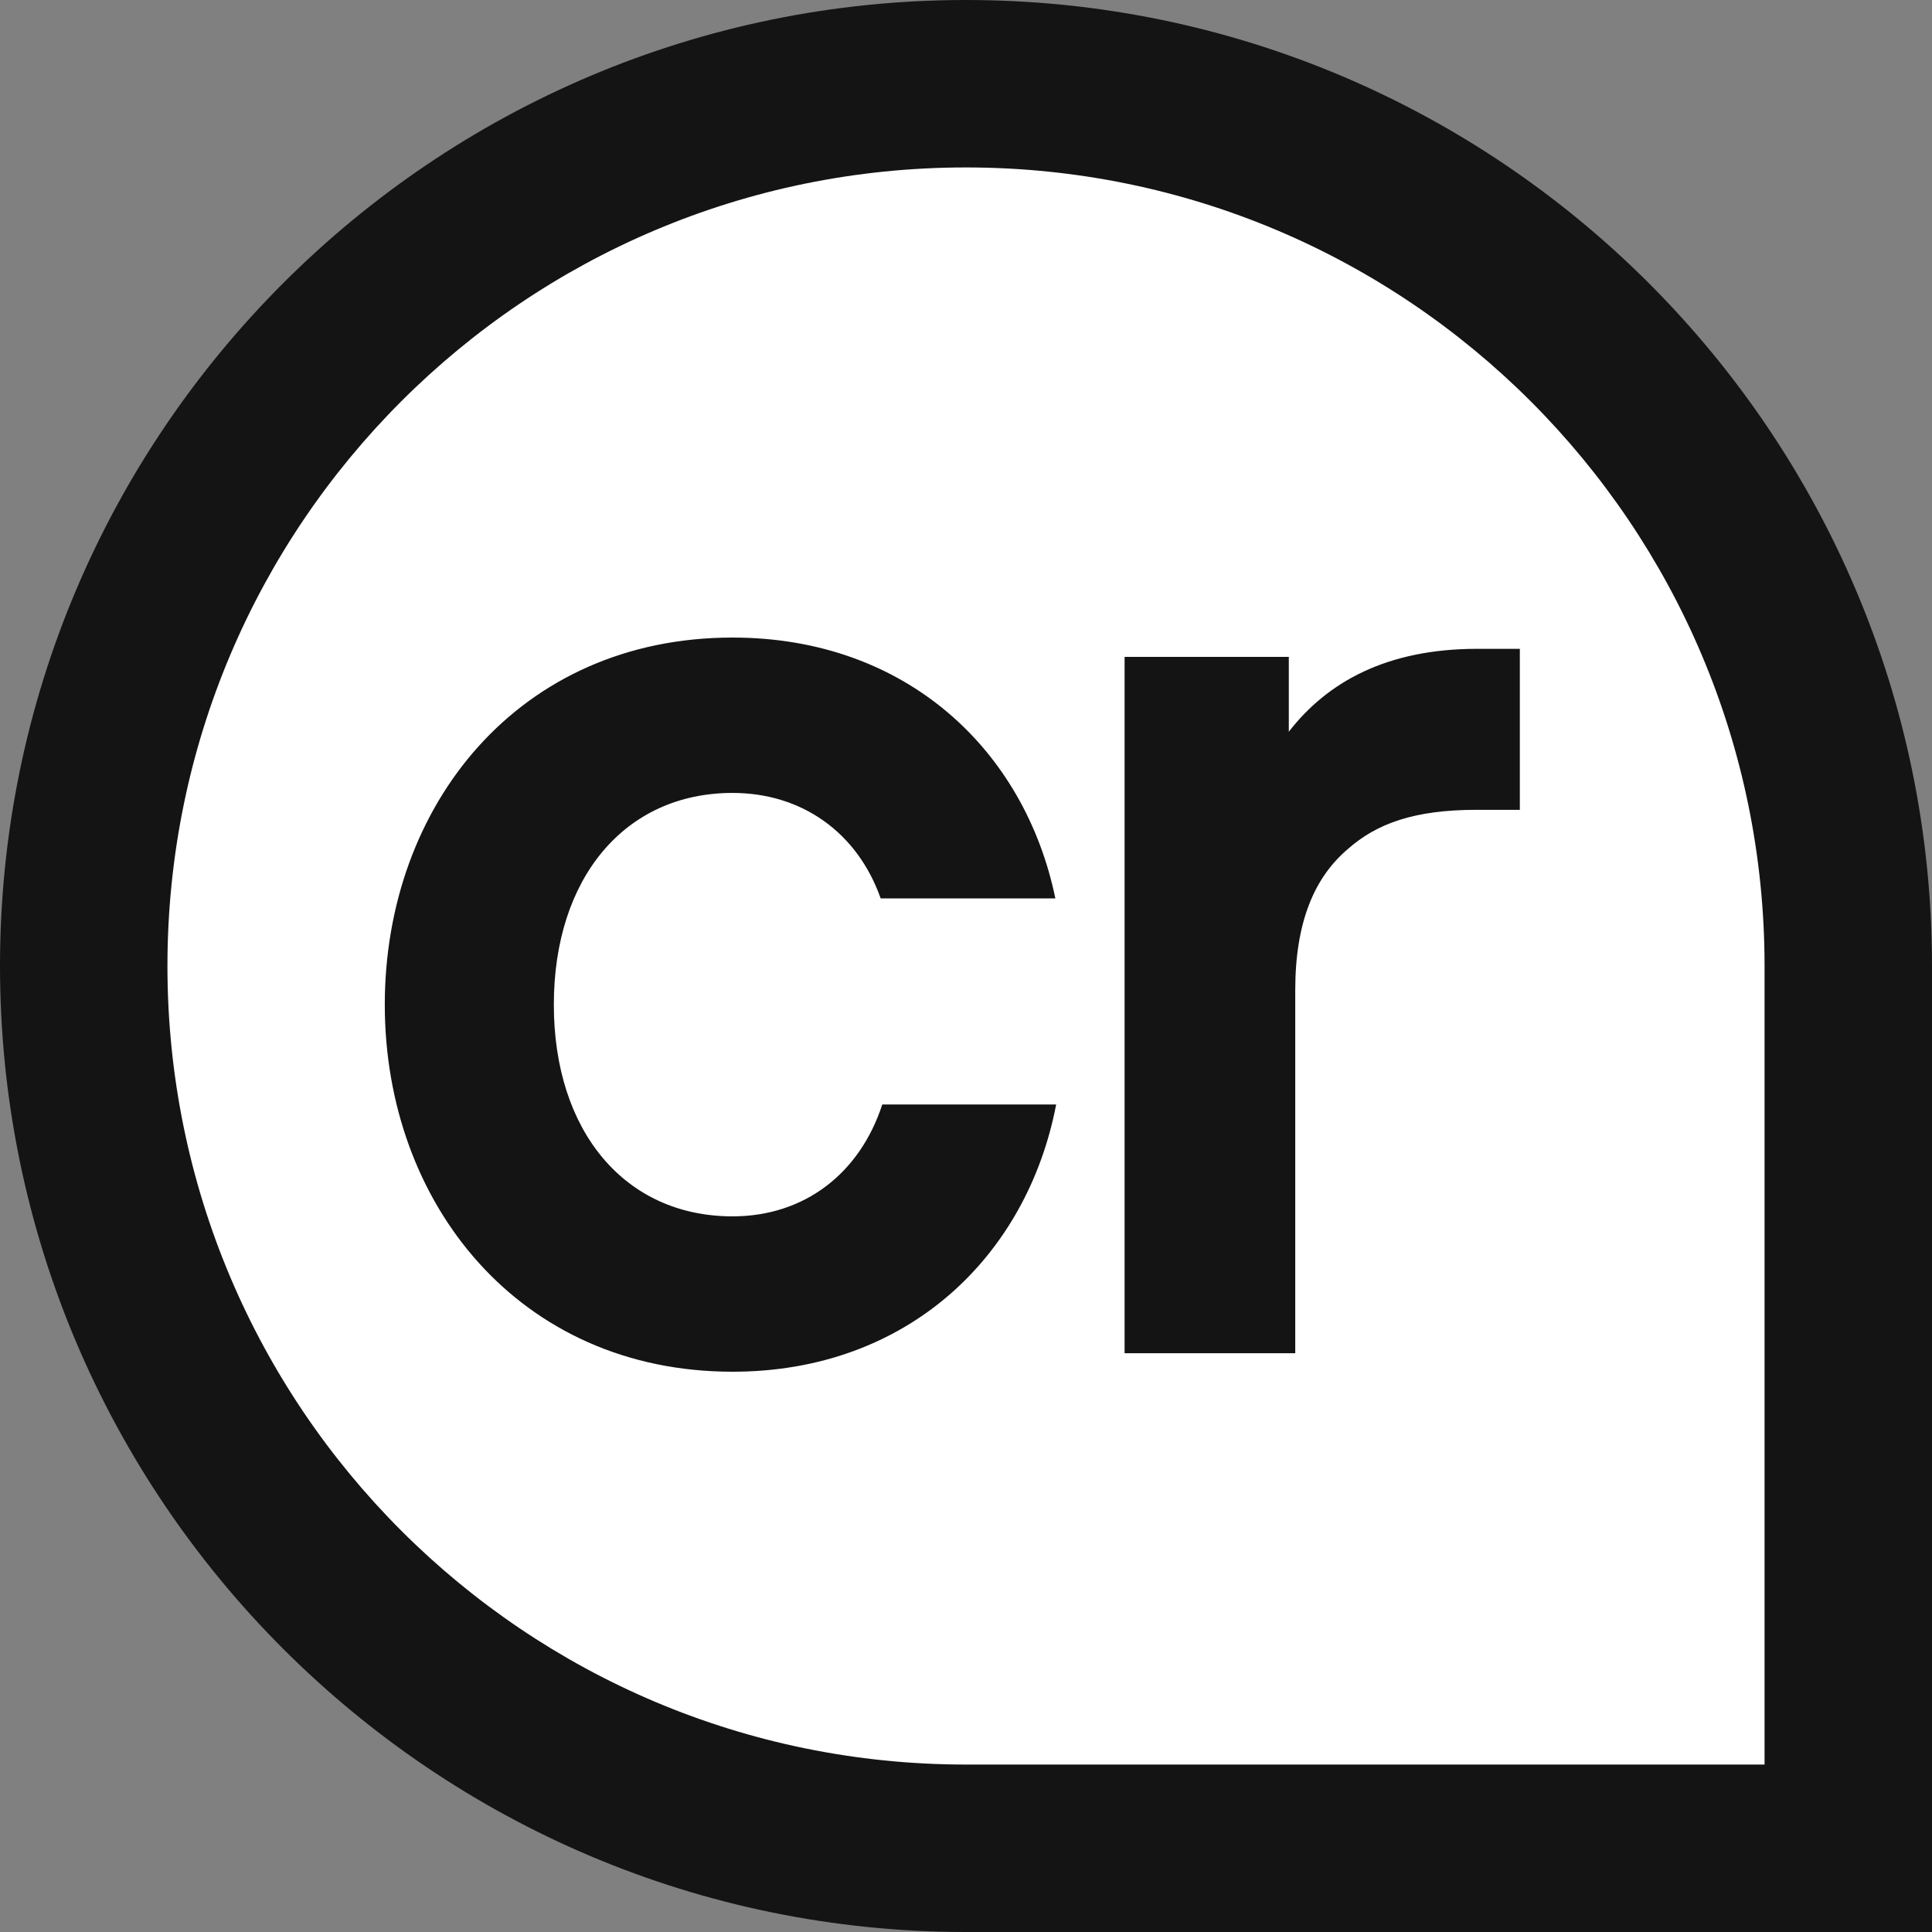
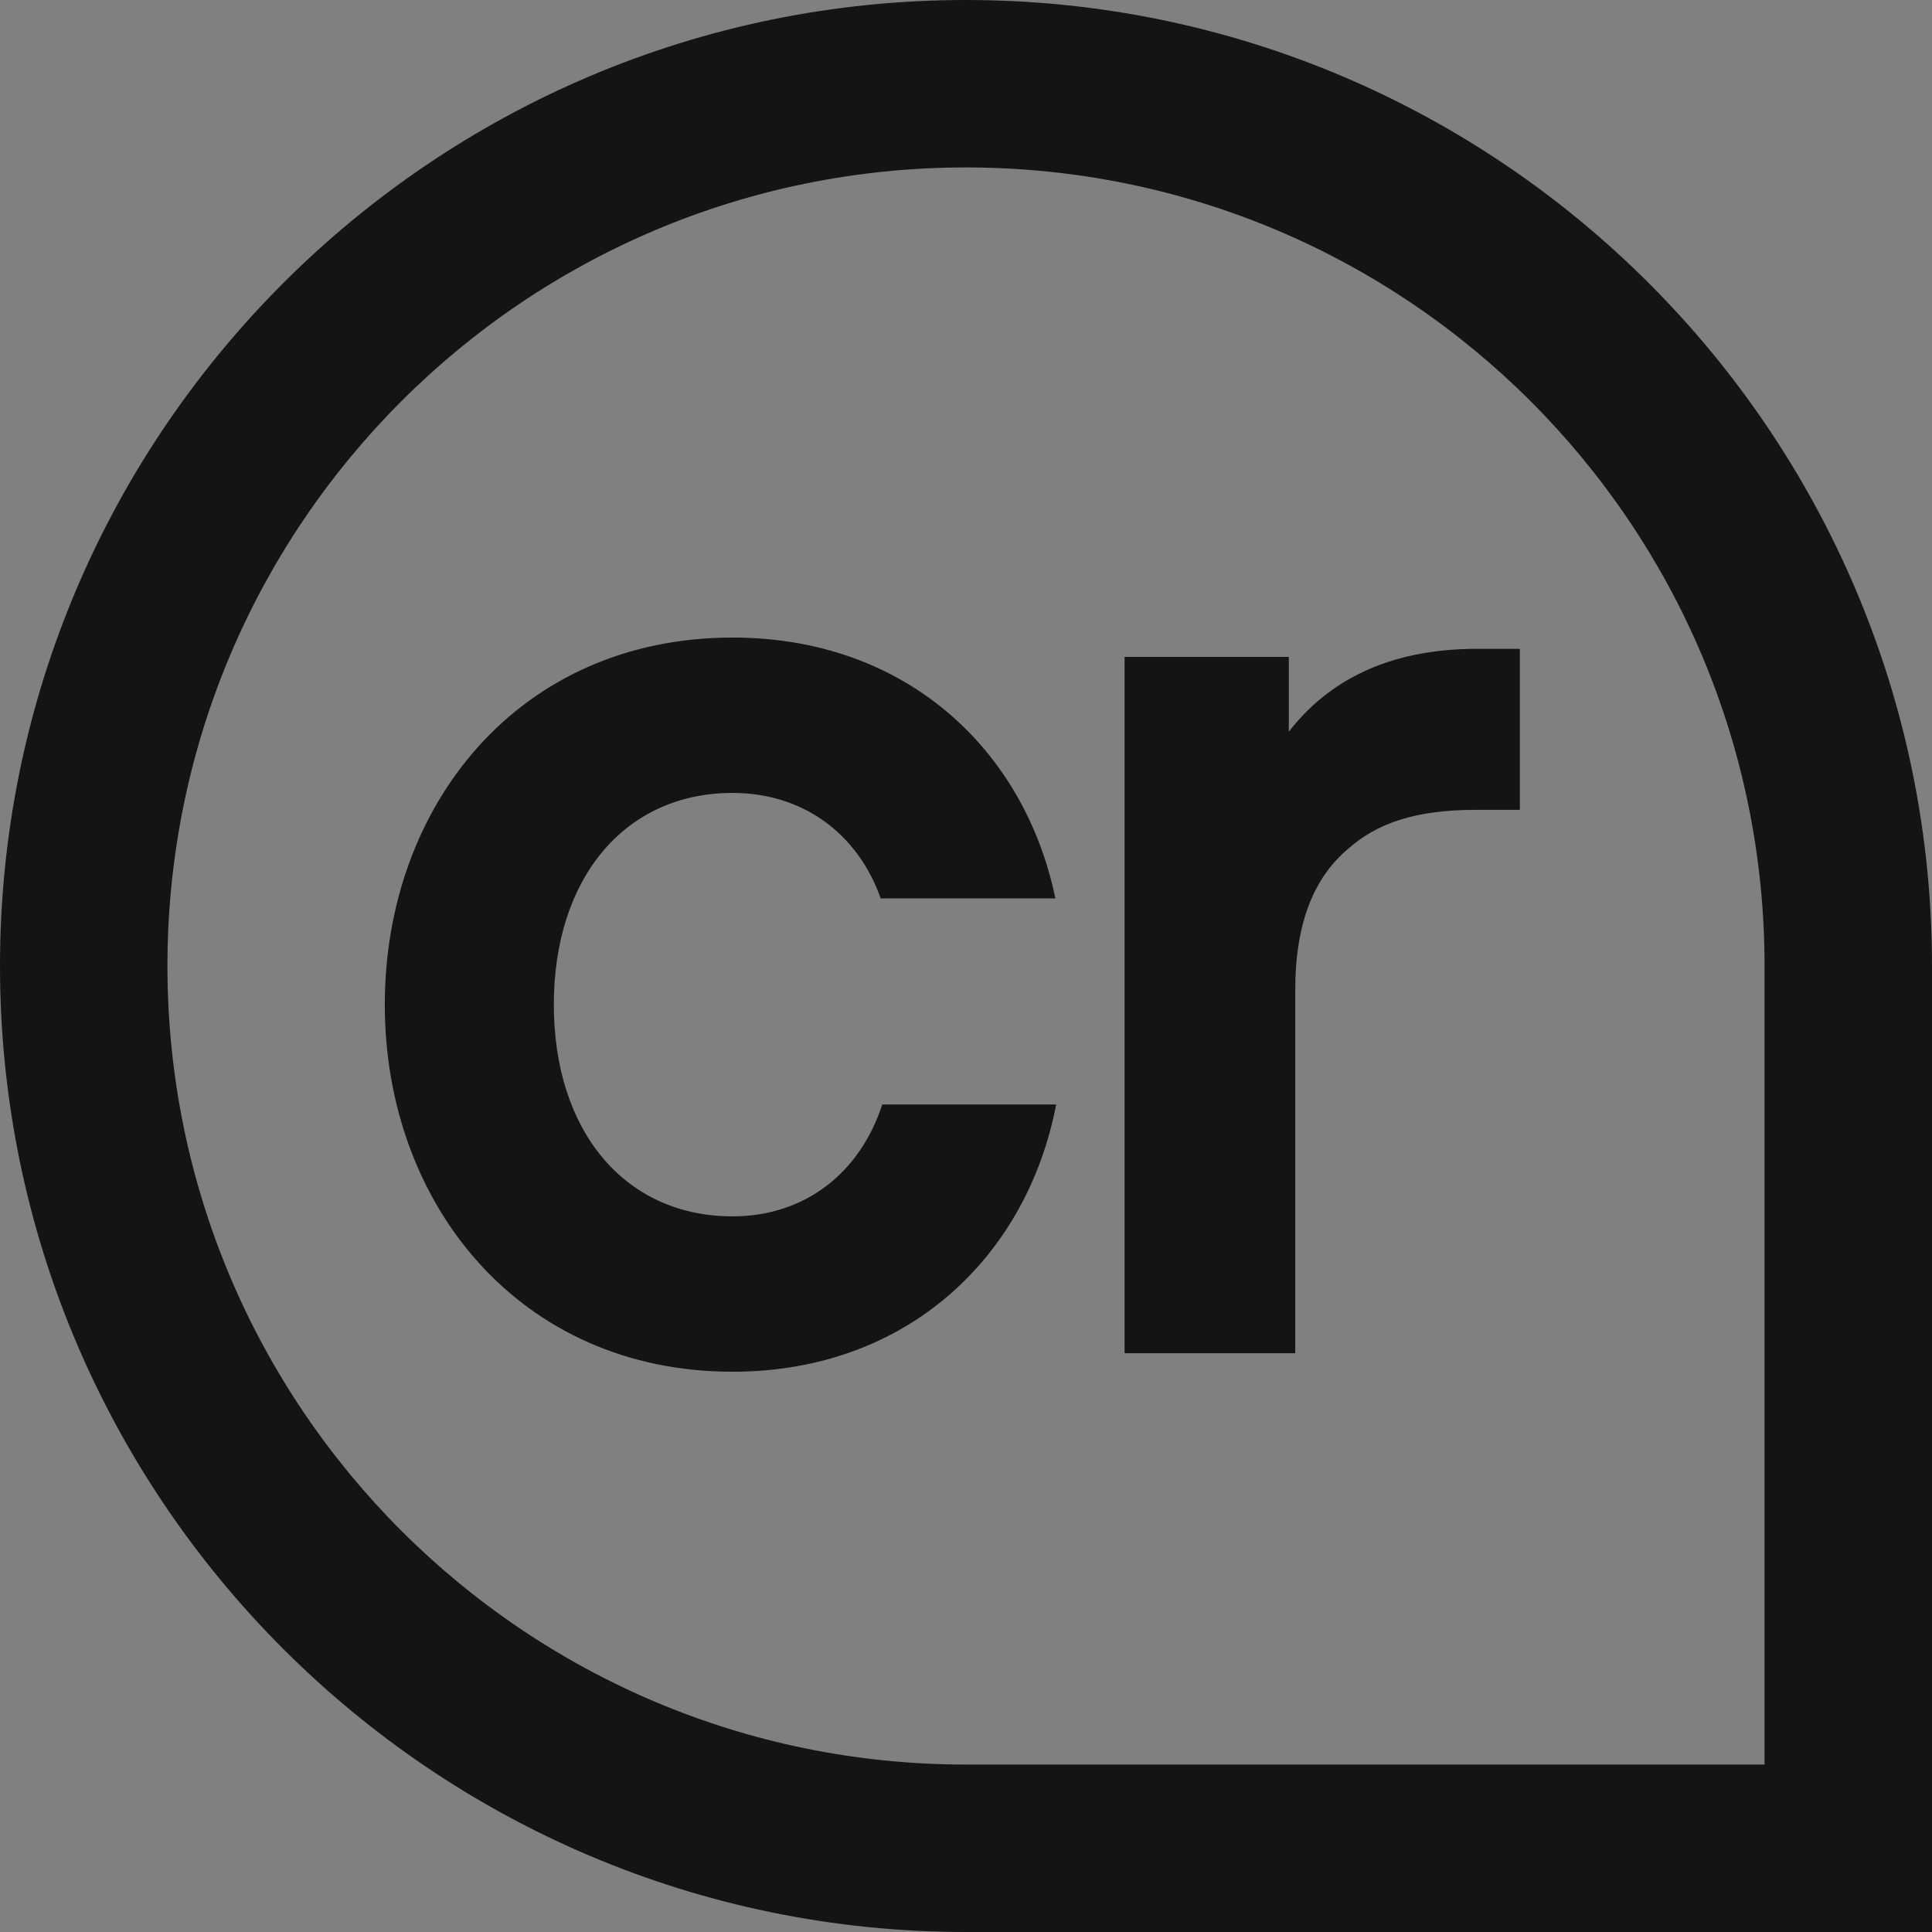
<svg xmlns="http://www.w3.org/2000/svg" viewBox="0 0 24 24" id="content-credentials-color" aria-hidden="true" role="none" data-supported-dps="24x24">
  <rect x="0" y="0" width="24" height="24" fill="#808080" stroke="none" />
-   <path d="M1.25 12C1.25 6.06 6.06 1.25 12 1.25S22.75 6.06 22.75 12v10.75H12C6.06 22.75 1.25 17.94 1.25 12z" fill="#fff" />
  <path d="M21.92 12v9.92H12c-5.48 0-9.92-4.44-9.92-9.92S6.52 2.08 12 2.08s9.92 4.44 9.92 9.92zM0 12C0 5.38 5.38 0 12 0s12 5.38 12 12v12H12C5.38 24 0 18.62 0 12zm4.78.48c0 2.47 1.67 4.56 4.32 4.56 2.18 0 3.66-1.44 4.02-3.32h-2.16c-.28.86-.97 1.39-1.86 1.39-1.34 0-2.22-1.06-2.22-2.63s.88-2.63 2.22-2.63c.86 0 1.55.49 1.84 1.31h2.17c-.38-1.84-1.85-3.24-4.01-3.24-2.66 0-4.32 2.09-4.32 4.56zm11.23-4.32h-2.04v8.65h2.12V12.3c0-.85.24-1.4.65-1.75.36-.32.83-.49 1.6-.49h.54v-2h-.53c-1.12 0-1.86.41-2.34 1.03v-.94.01z" fill="#141414" fill-rule="evenodd" />
</svg>